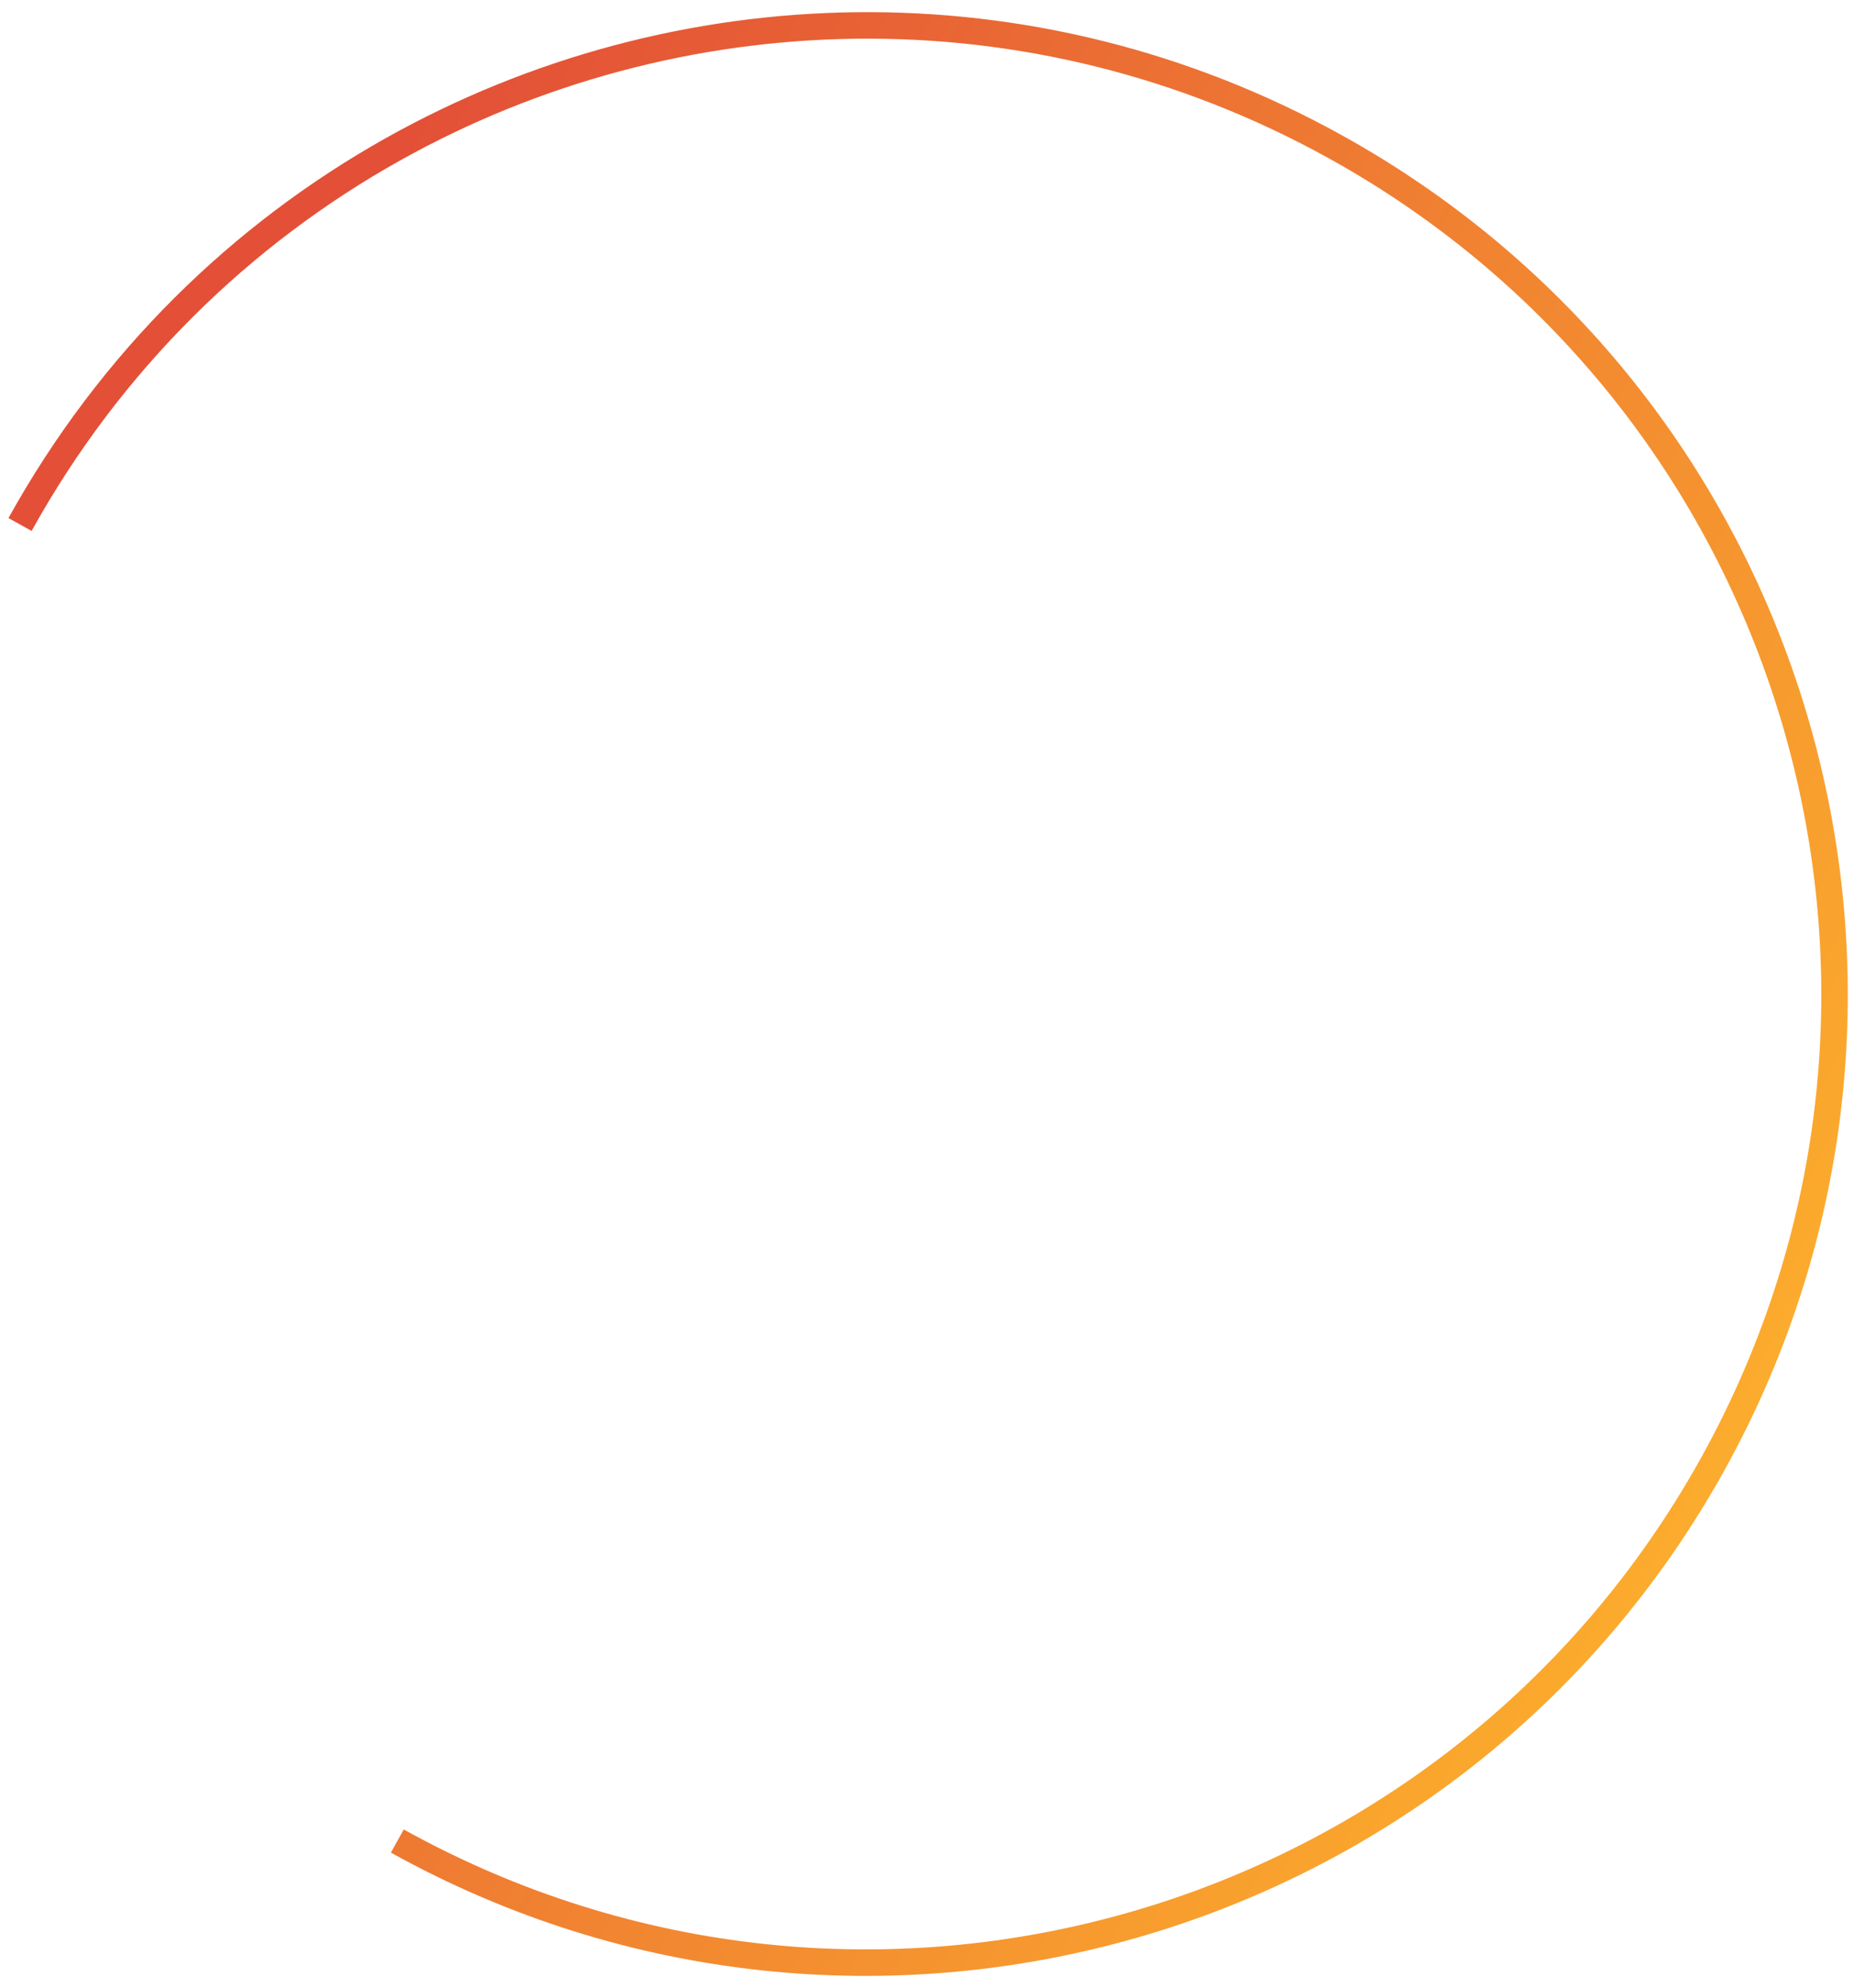
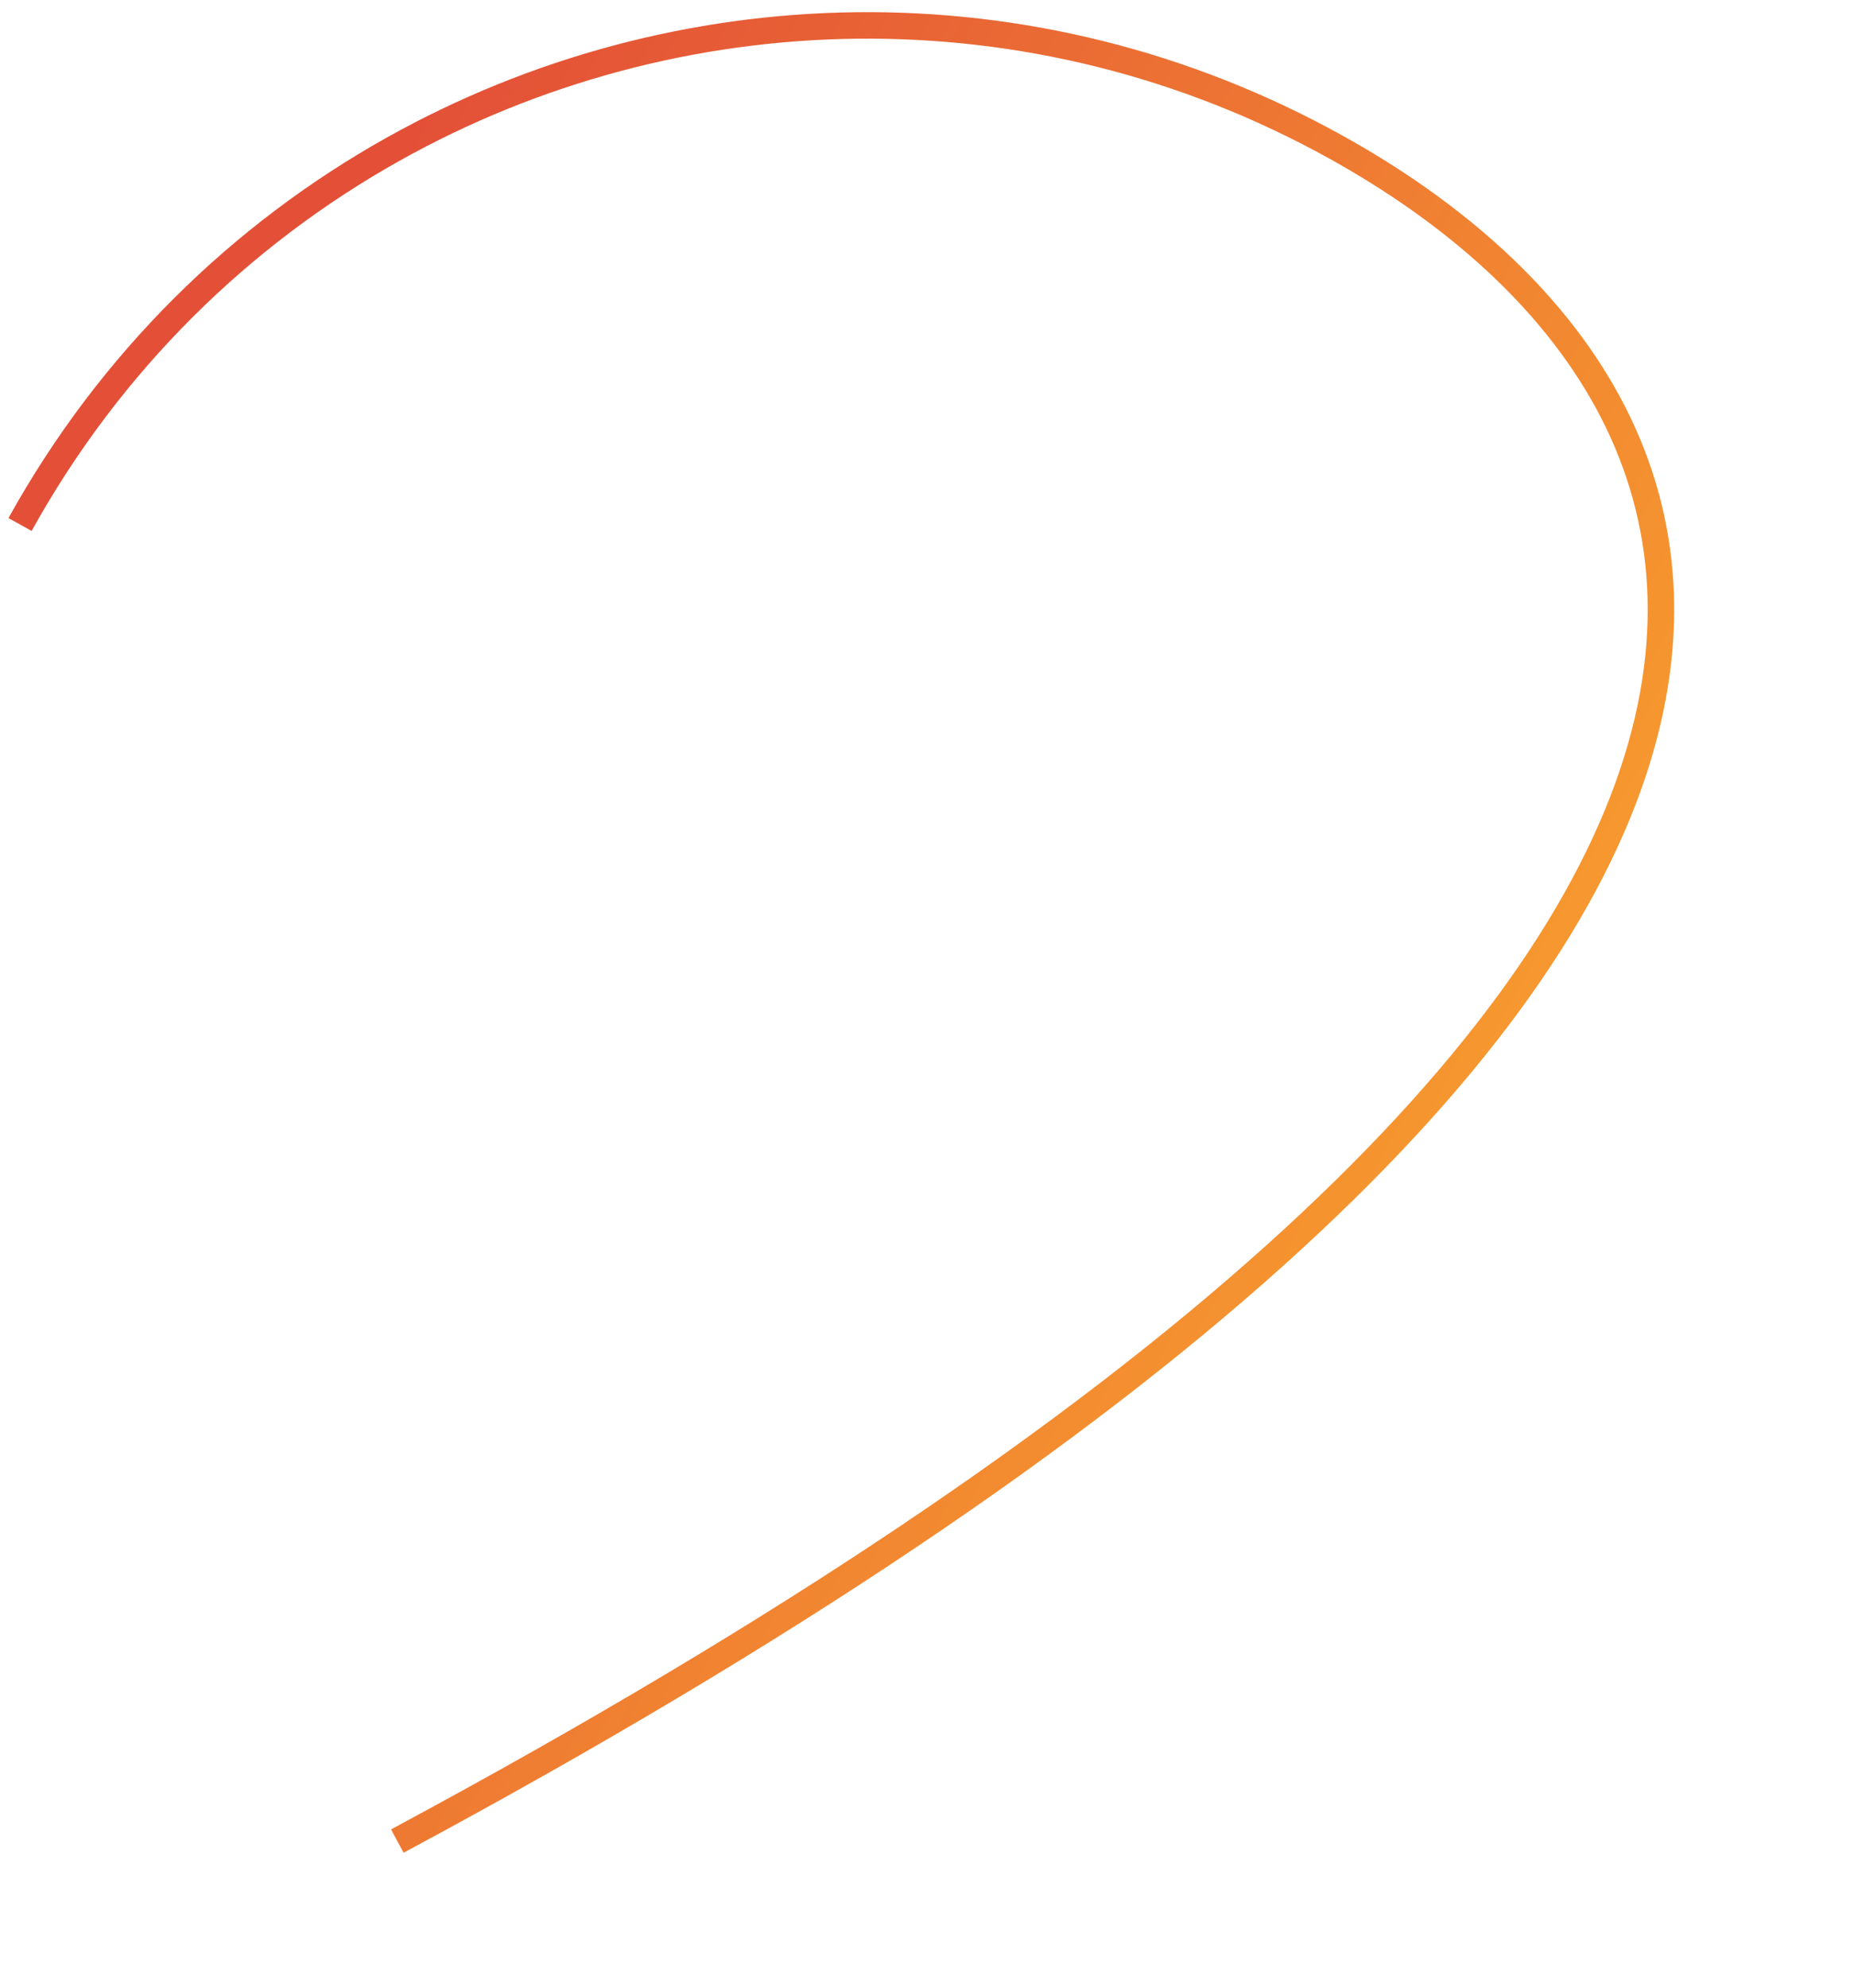
<svg xmlns="http://www.w3.org/2000/svg" width="140px" height="150px" viewBox="0 0 140 150" version="1.1">
  <title>Oval</title>
  <desc>Created with Sketch.</desc>
  <defs>
    <linearGradient x1="49.267%" y1="114.247%" x2="49.267%" y2="8.108%" id="linearGradient-1">
      <stop stop-color="#FFB92B" offset="0%" />
      <stop stop-color="#E35037" offset="100%" />
    </linearGradient>
  </defs>
  <g id="Page-1" stroke="none" stroke-width="1" fill="none" fill-rule="evenodd">
    <g id="CompanyPage_2017_customers-v2" transform="translate(-656, -976)" stroke-width="2" stroke="url(#linearGradient-1)">
      <g id="grid" transform="translate(1, 771)">
        <g id="2" transform="translate(591, 152)">
          <g id="Group-5">
-             <path d="M56.35,128.014 C56.35,168.377 89.071,201.098 129.434,201.098 C169.797,201.098 202.518,168.377 202.518,128.014 C202.518,101.747 188.661,78.717 167.858,65.835 C156.694,58.921 143.53,54.93 129.434,54.93" id="Oval" transform="translate(129.434, 128.014) rotate(-61) translate(-129.434, -128.014) " />
+             <path d="M56.35,128.014 C169.797,201.098 202.518,168.377 202.518,128.014 C202.518,101.747 188.661,78.717 167.858,65.835 C156.694,58.921 143.53,54.93 129.434,54.93" id="Oval" transform="translate(129.434, 128.014) rotate(-61) translate(-129.434, -128.014) " />
          </g>
        </g>
      </g>
    </g>
  </g>
</svg>